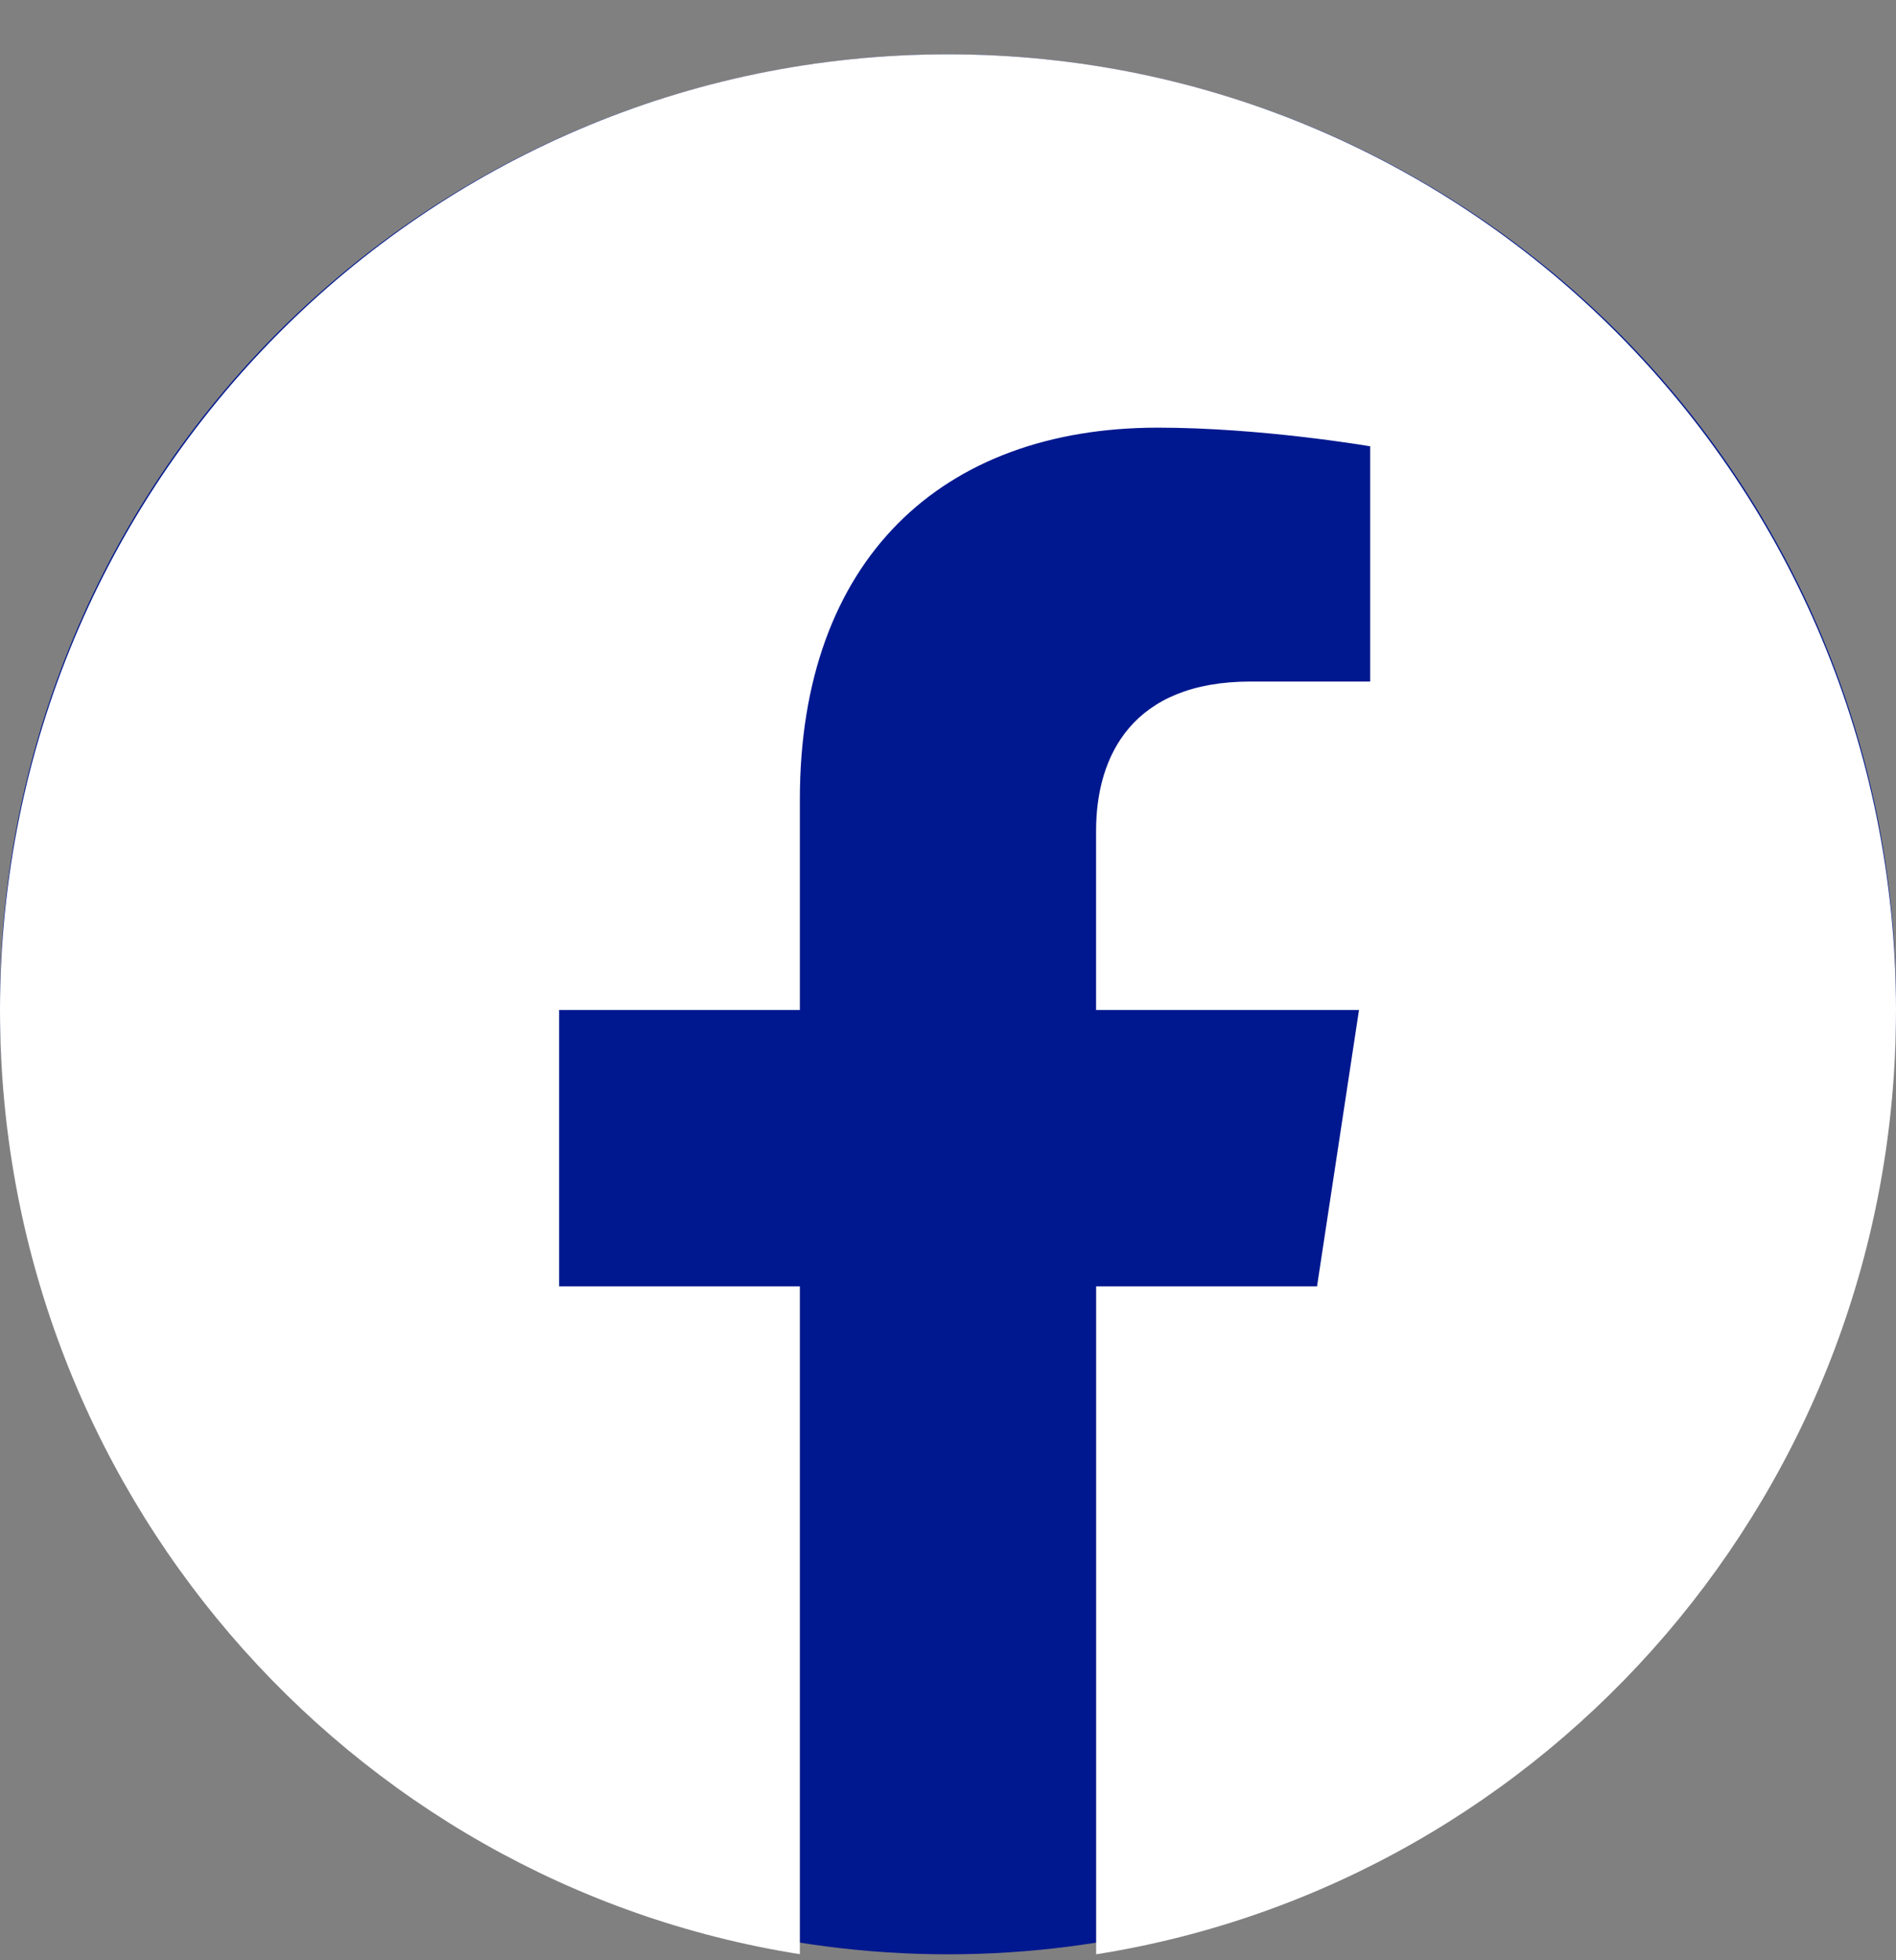
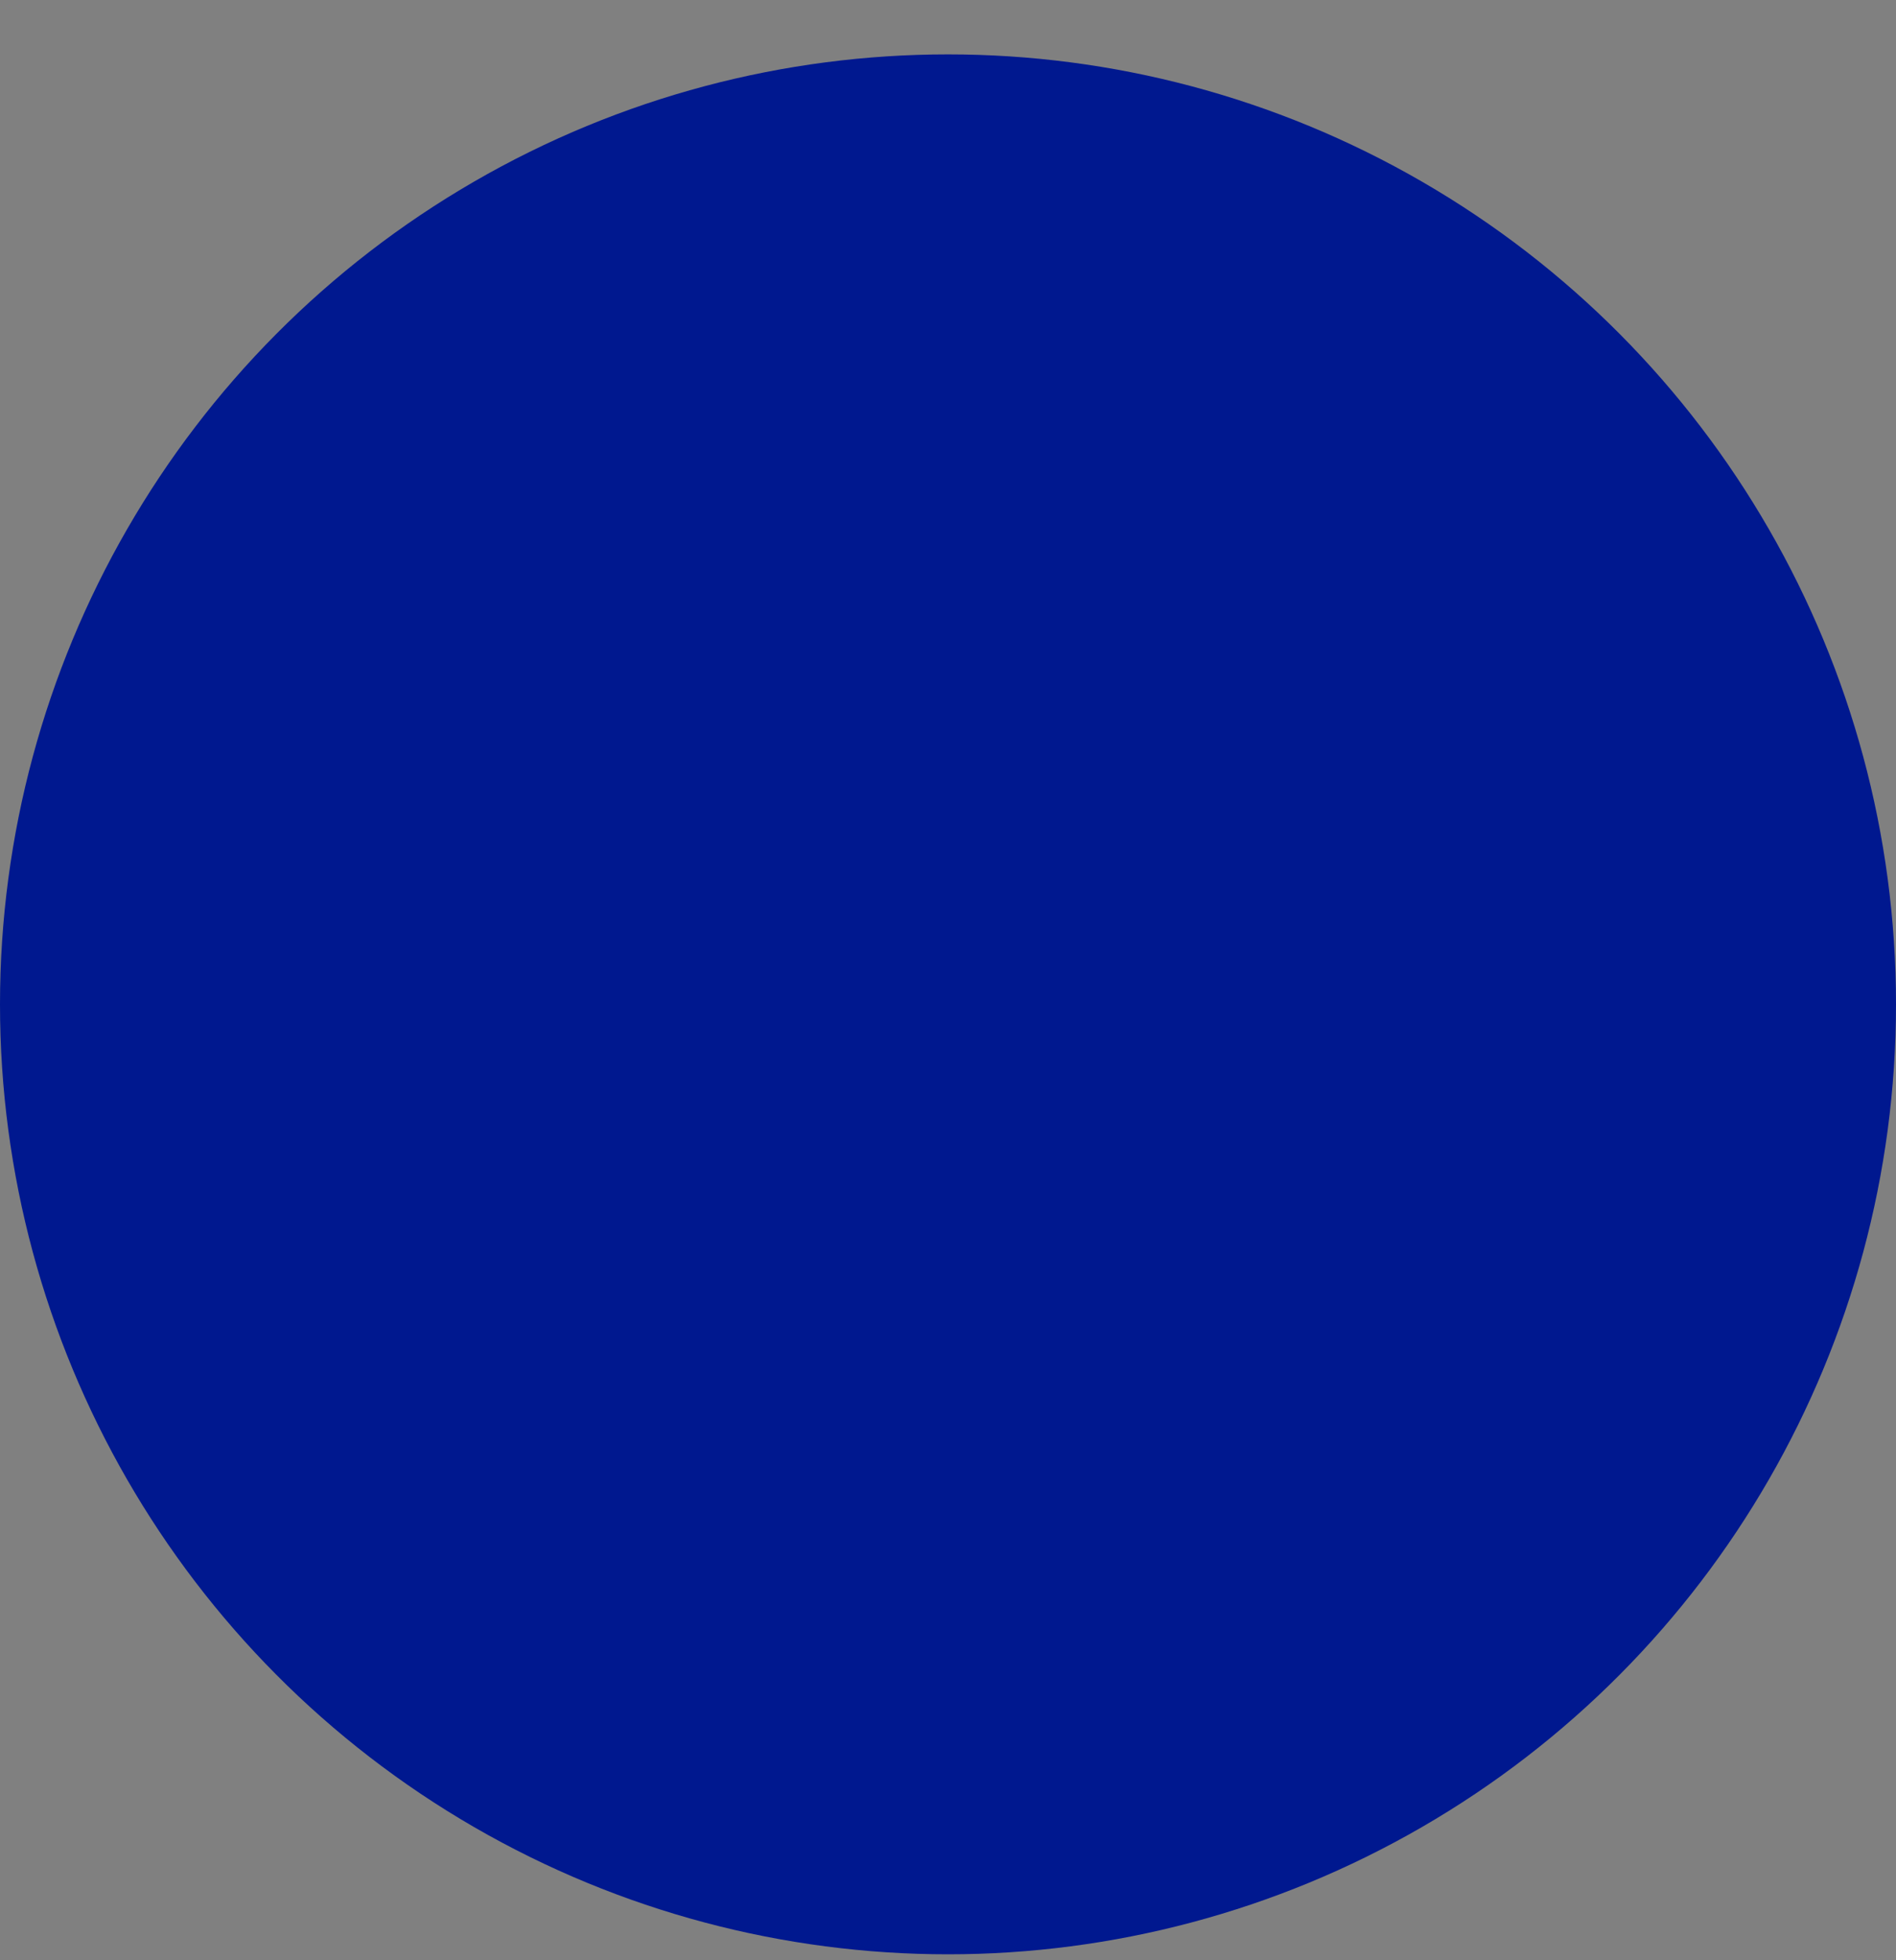
<svg xmlns="http://www.w3.org/2000/svg" width="30" height="31" viewBox="0 0 30 31" fill="none">
  <rect x="0" y="0" width="30" height="31" fill="#808080" stroke="none" />
  <ellipse cx="15" cy="15.883" rx="15" ry="15.023" fill="#00188F" />
-   <path fill-rule="evenodd" clip-rule="evenodd" d="M30 15.973C30 7.627 23.284 0.859 15 0.859C6.717 0.859 0 7.627 0 15.973C0 23.517 5.484 29.77 12.656 30.904V20.343H8.847V15.973H12.656V12.643C12.656 8.856 14.896 6.763 18.322 6.763C19.963 6.763 21.68 7.058 21.68 7.058V10.778H19.788C17.926 10.778 17.343 11.943 17.343 13.139V15.973H21.503L20.839 20.343H17.344V30.906C24.516 29.771 30 23.519 30 15.973Z" fill="white" />
</svg>